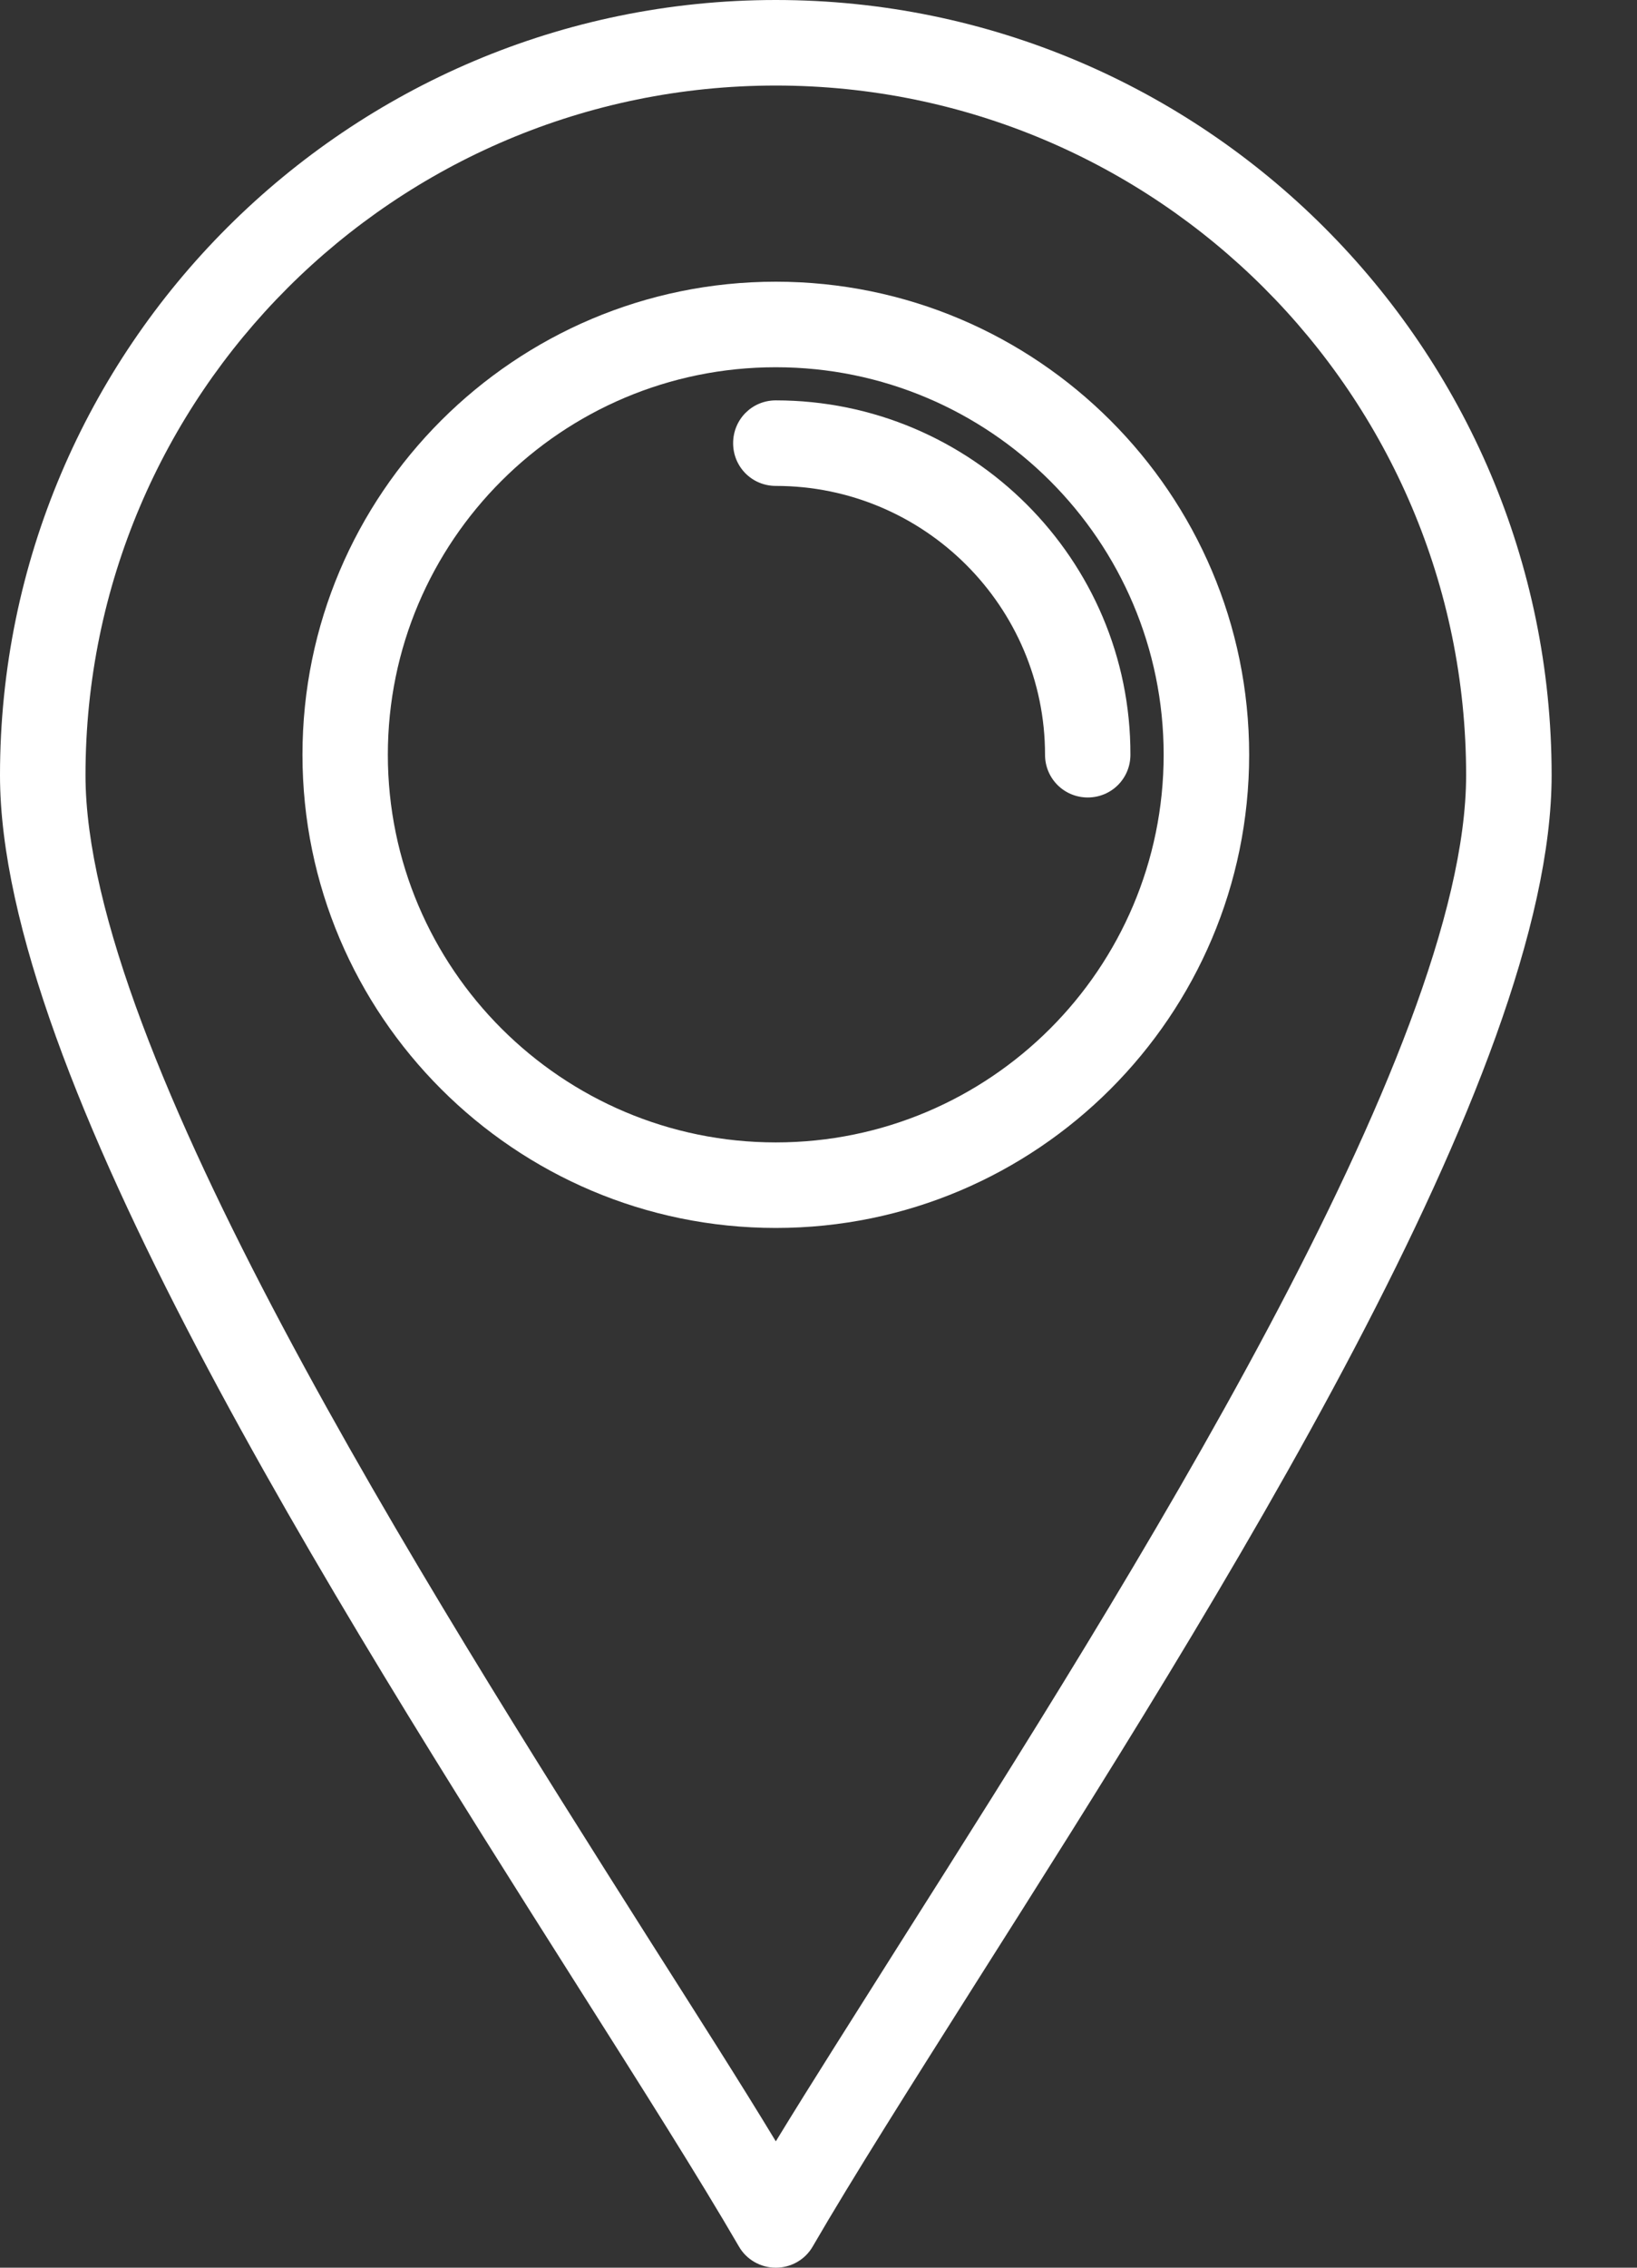
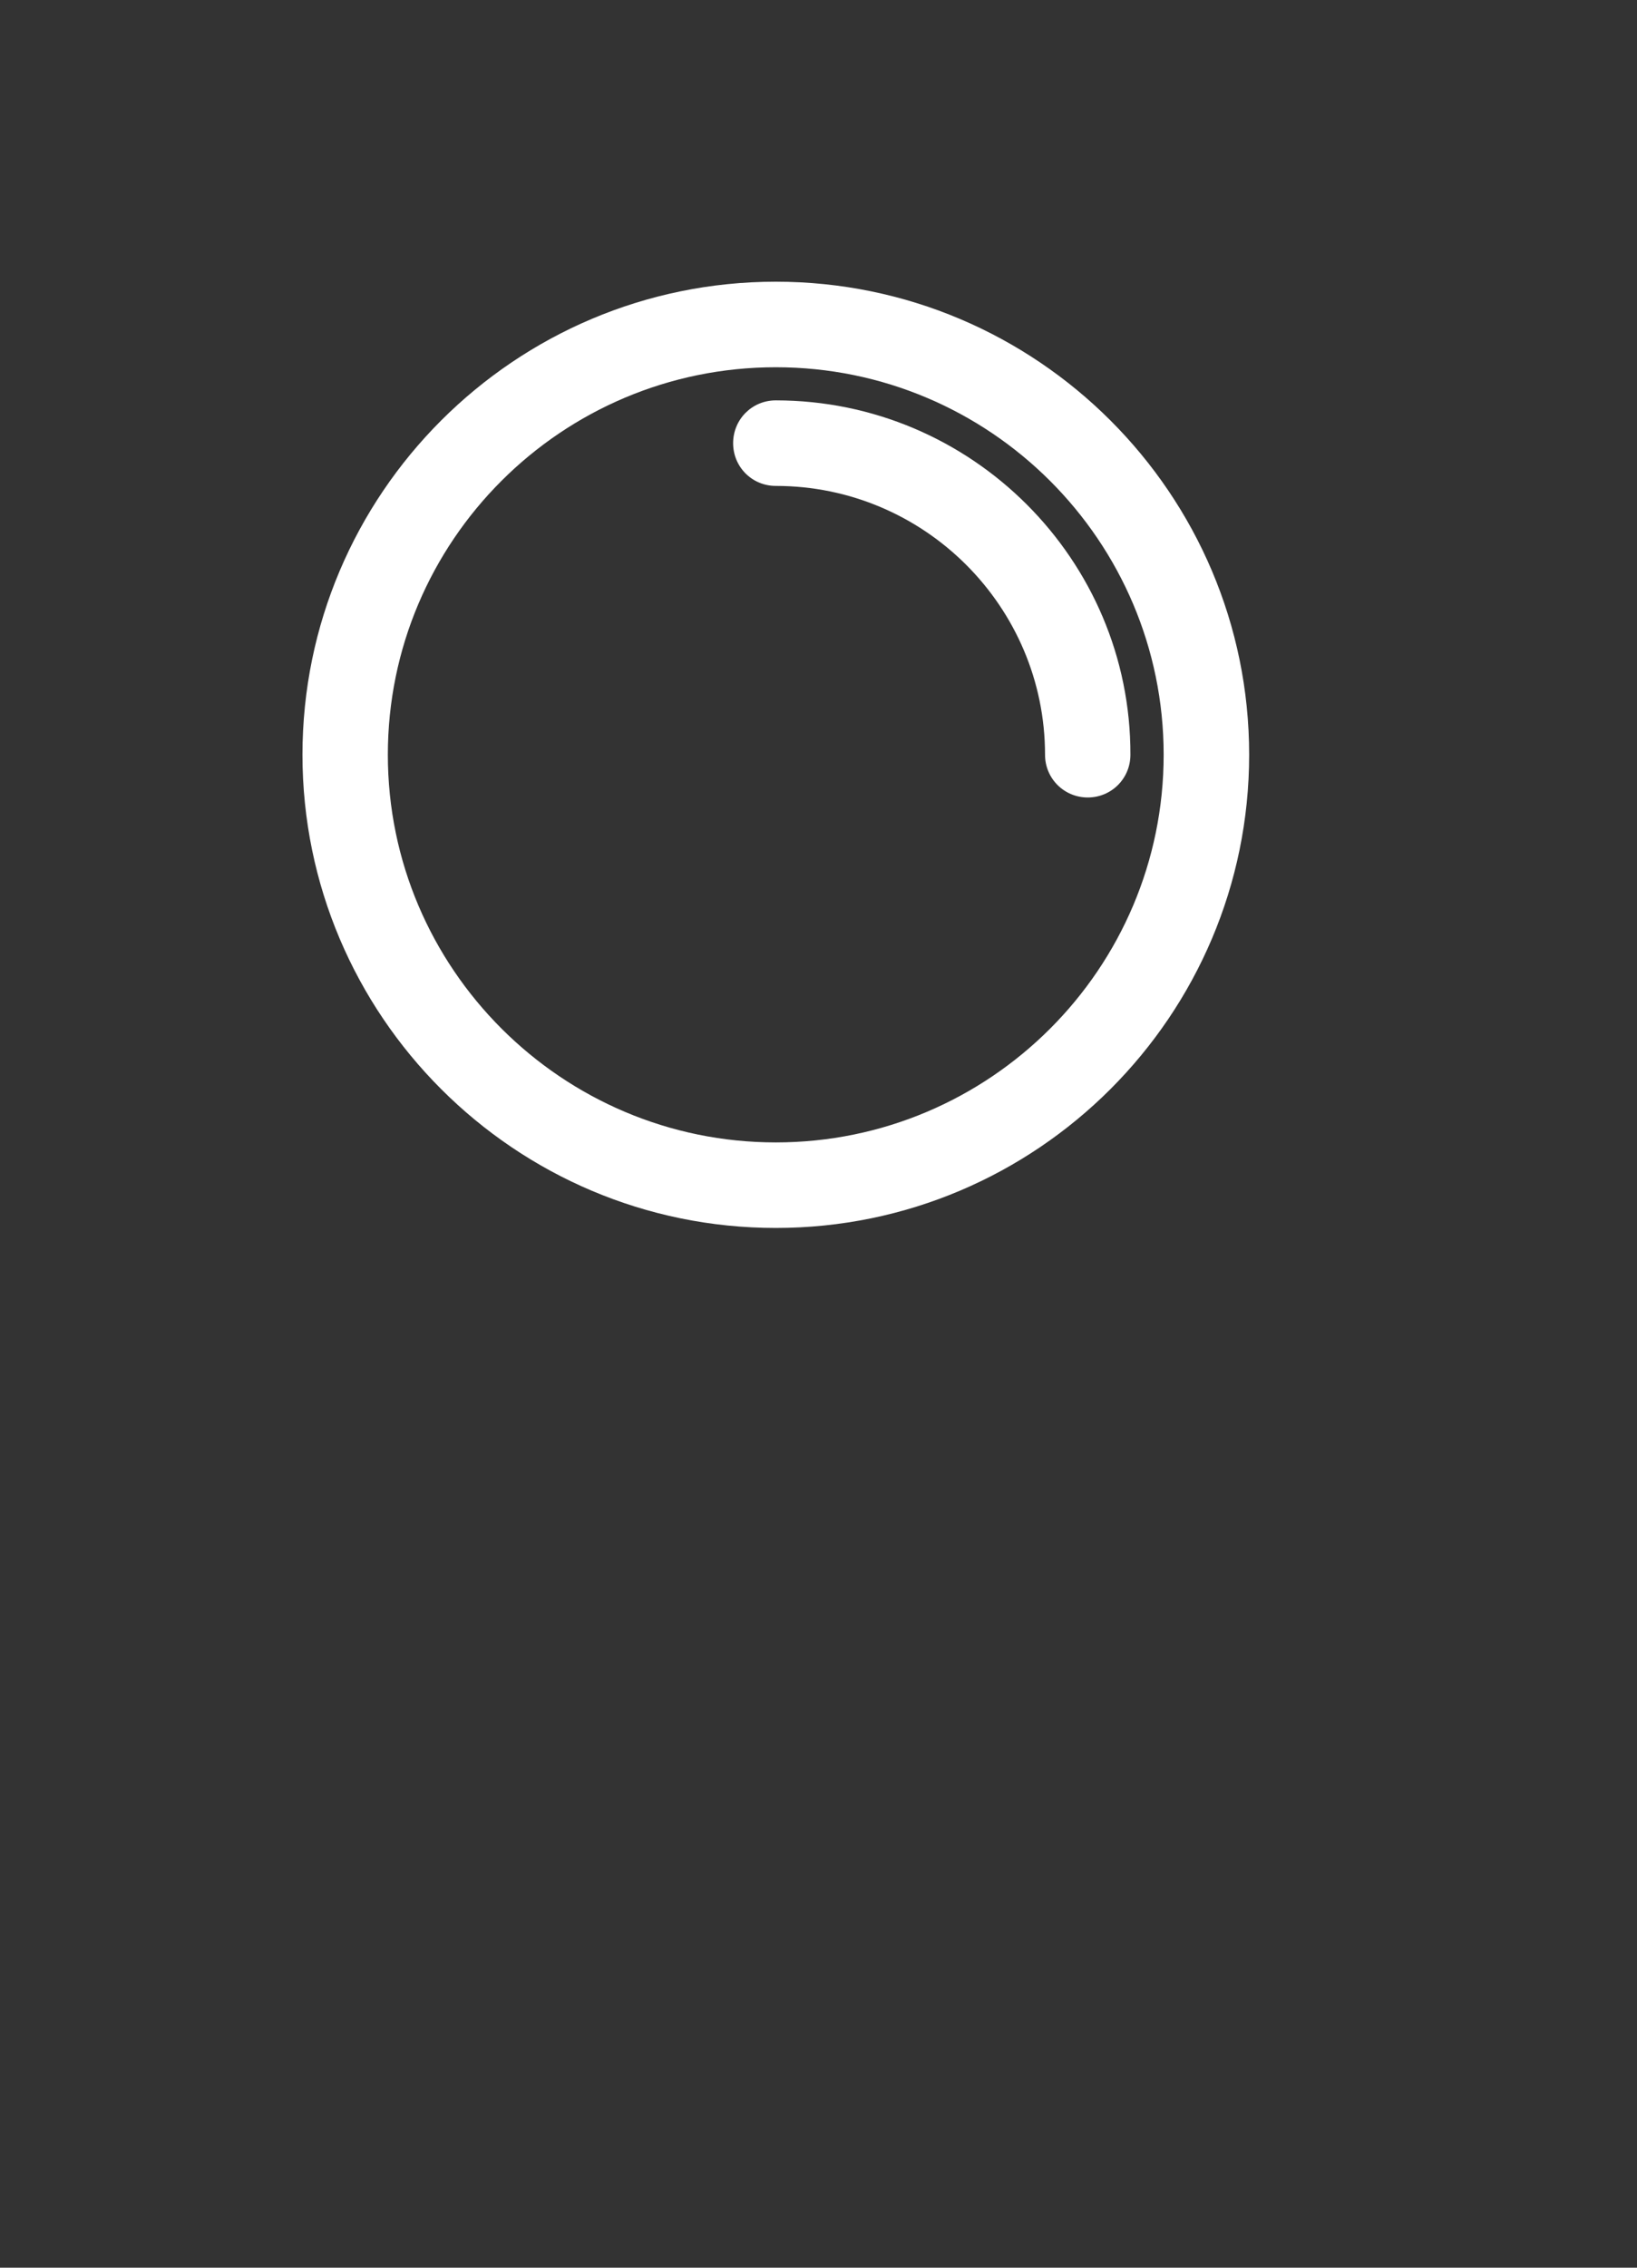
<svg xmlns="http://www.w3.org/2000/svg" width="13" height="18" viewBox="0 0 13 18" fill="none">
  <rect x="0" y="0" width="13" height="18" fill="#333333" stroke="none" />
-   <path d="M6.161 0C2.764 0 0 2.76 0 6.153C0 8.532 2.647 12.703 4.577 15.749C5.098 16.571 5.55 17.284 5.867 17.83C5.927 17.936 6.04 18 6.161 18C6.282 18 6.395 17.936 6.455 17.83C6.772 17.284 7.224 16.571 7.744 15.749C9.675 12.703 12.322 8.532 12.322 6.153C12.322 2.76 9.558 0 6.161 0ZM7.171 15.387C6.791 15.99 6.444 16.533 6.161 16.997C5.878 16.529 5.531 15.987 5.15 15.387C3.371 12.578 0.679 8.336 0.679 6.153C0.679 3.133 3.137 0.679 6.161 0.679C9.185 0.679 11.643 3.133 11.643 6.153C11.643 8.336 8.951 12.578 7.171 15.387Z" fill="white" />
  <path d="M6.161 2.236C4.087 2.236 2.402 3.921 2.402 5.991C2.402 8.061 4.087 9.747 6.161 9.747C8.235 9.747 9.92 8.061 9.92 5.991C9.92 3.921 8.235 2.236 6.161 2.236ZM6.161 9.068C4.464 9.068 3.08 7.688 3.08 5.991C3.08 4.294 4.46 2.915 6.161 2.915C7.861 2.915 9.241 4.294 9.241 5.991C9.241 7.688 7.861 9.068 6.161 9.068Z" fill="white" />
  <path d="M6.161 3.178C5.972 3.178 5.822 3.329 5.822 3.518C5.822 3.706 5.972 3.857 6.161 3.857C7.341 3.857 8.299 4.815 8.299 5.991C8.299 6.179 8.45 6.33 8.638 6.33C8.827 6.33 8.977 6.179 8.977 5.991C8.981 4.441 7.714 3.178 6.161 3.178Z" fill="white" />
</svg>